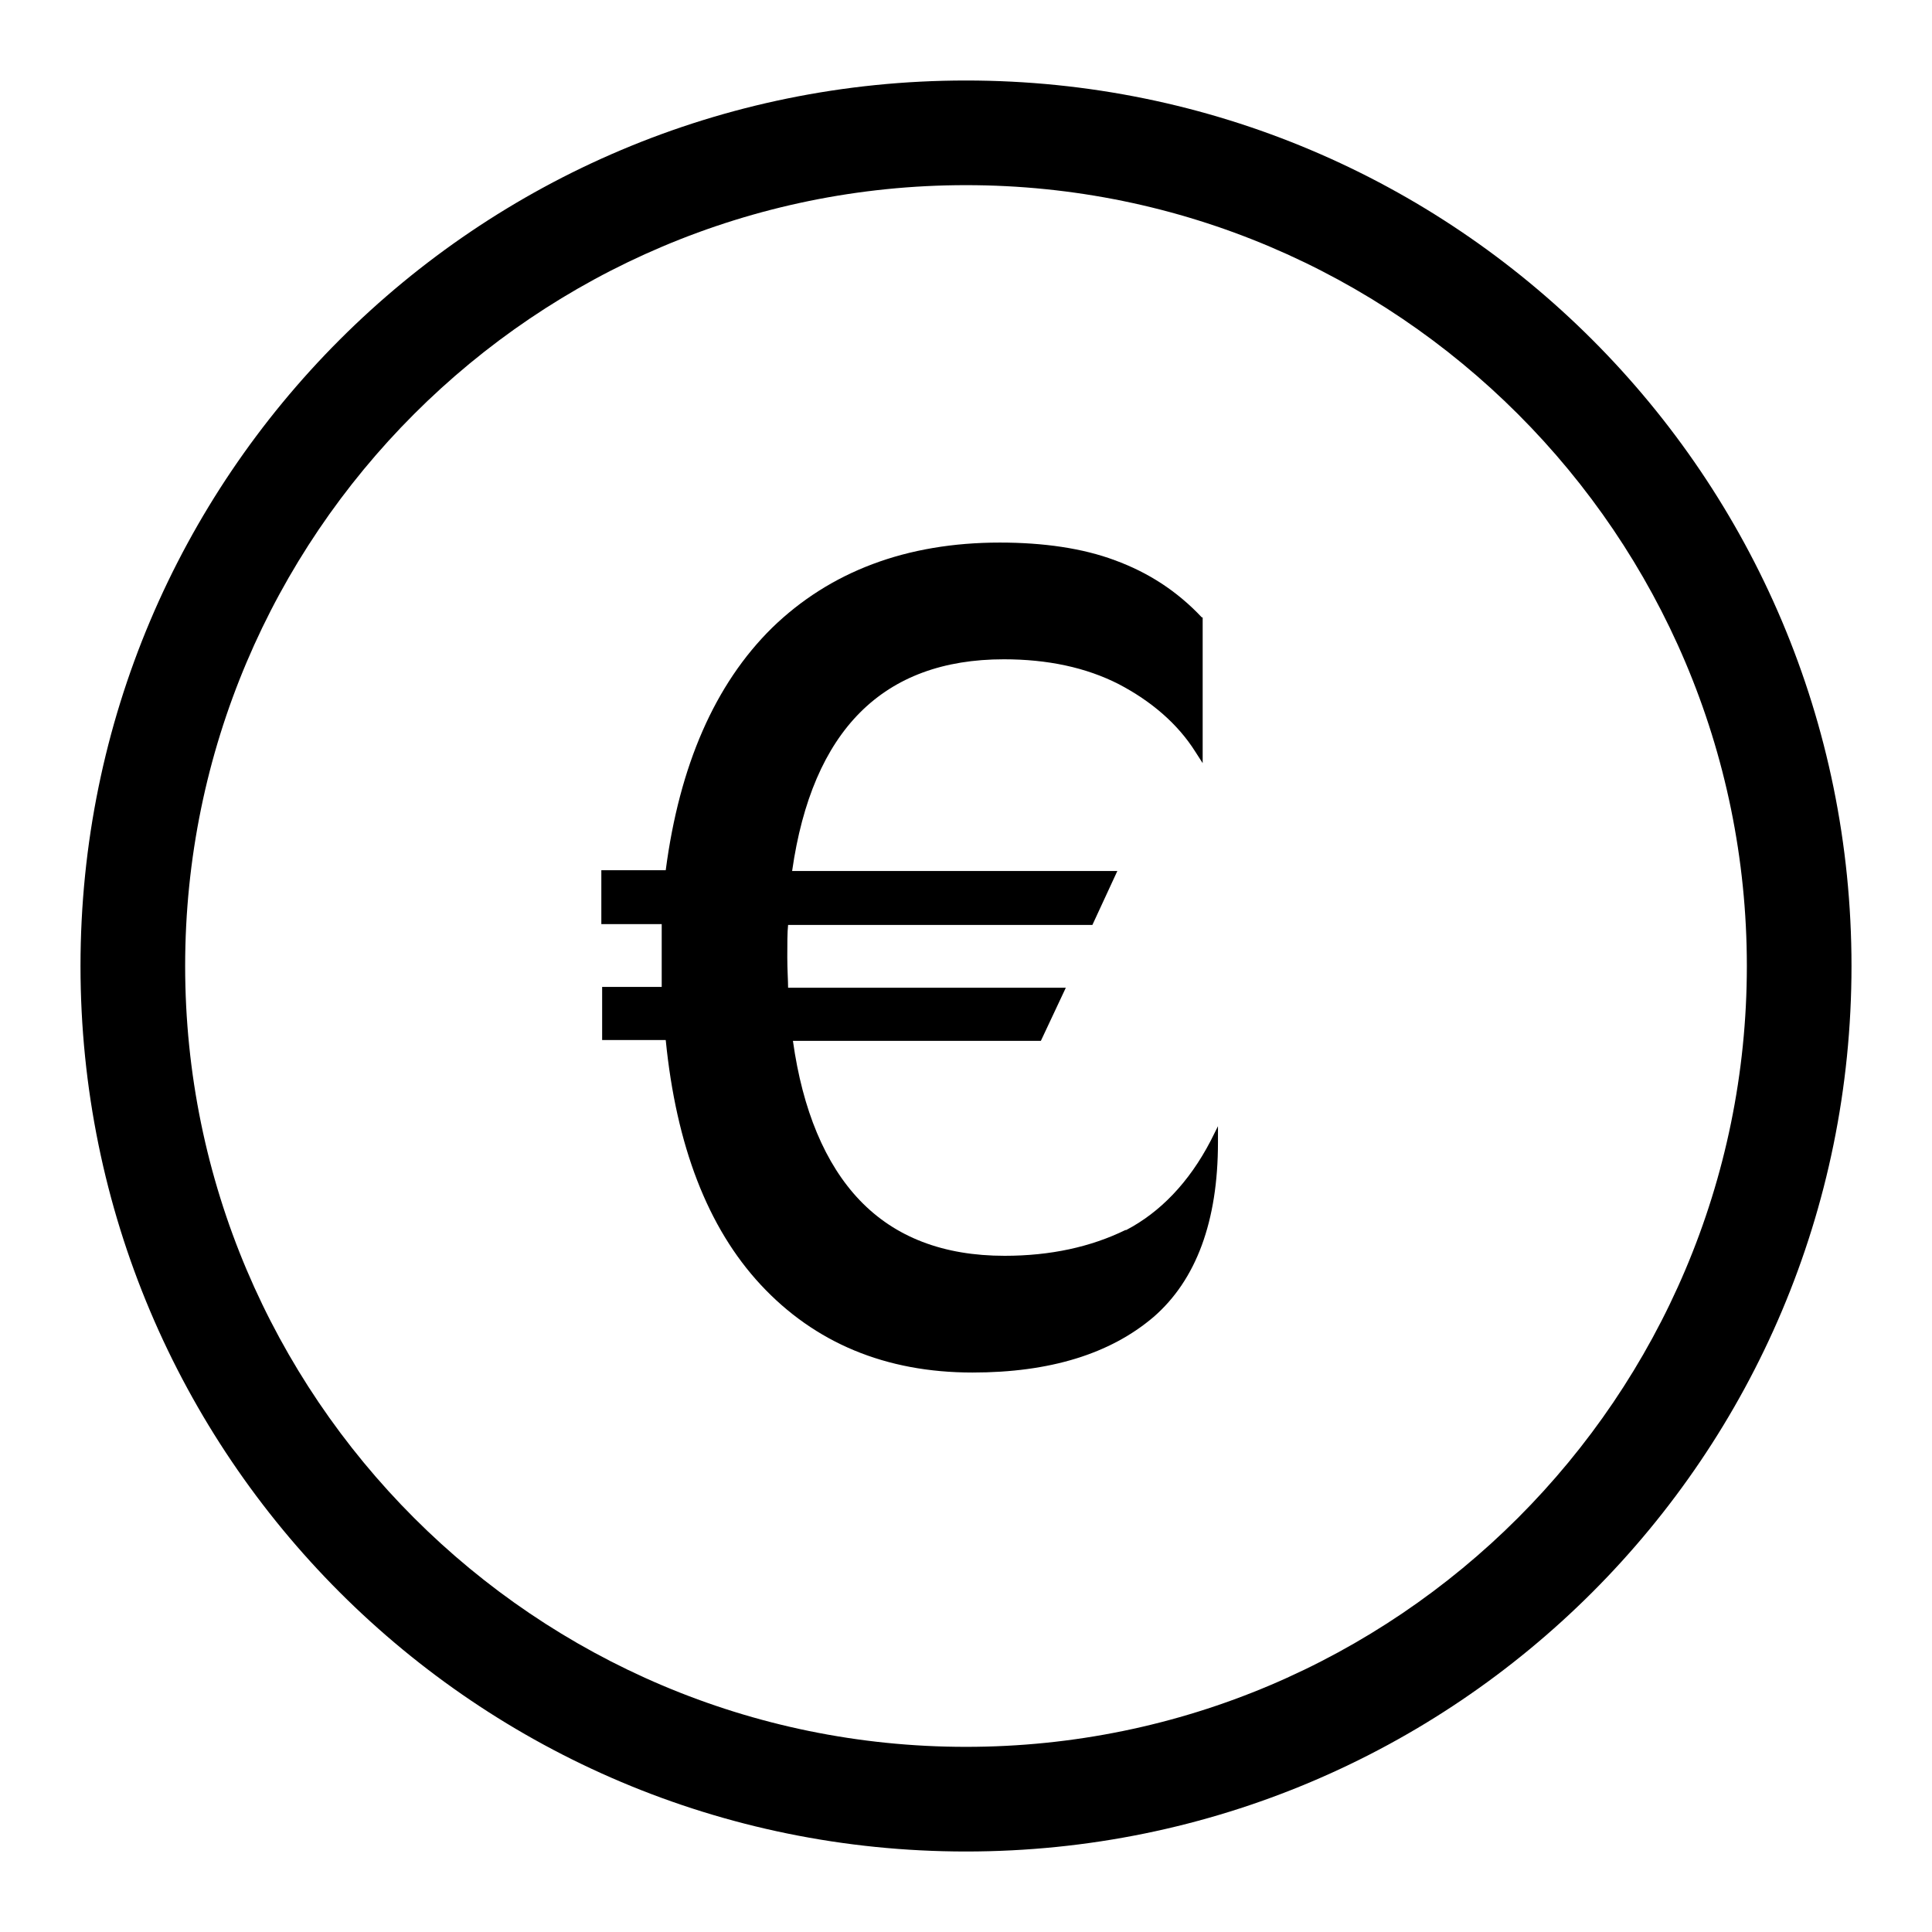
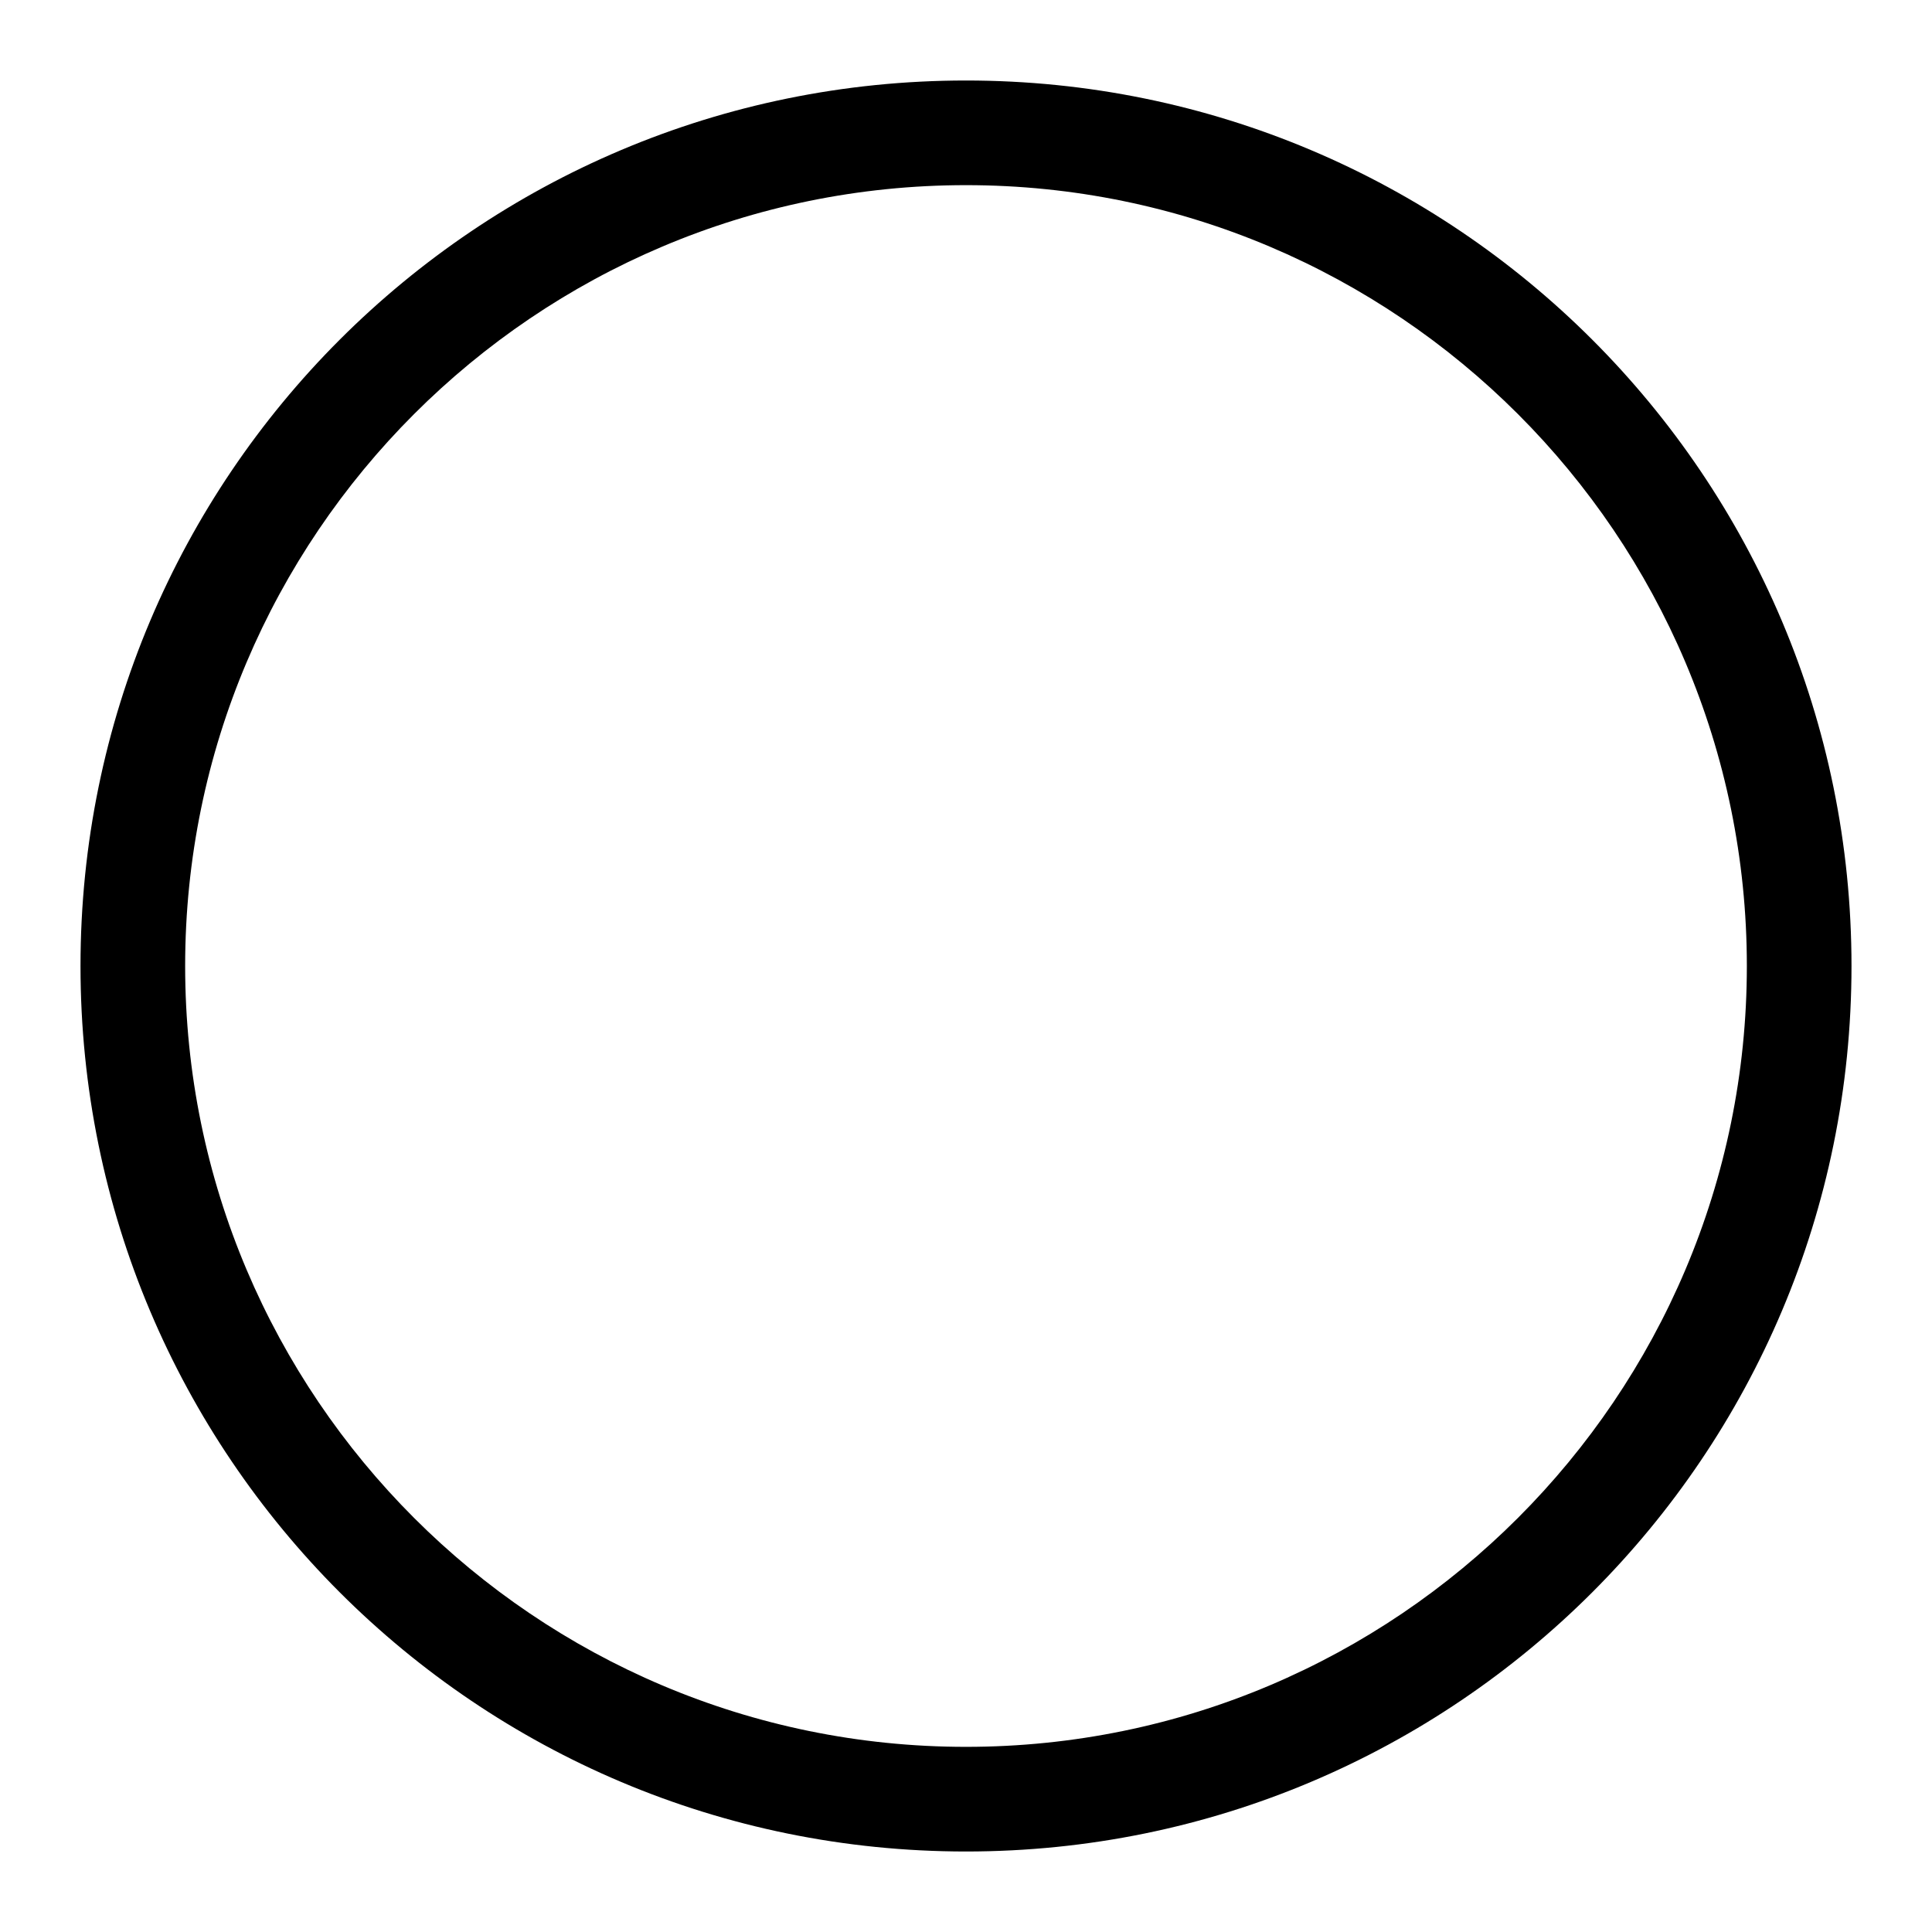
<svg xmlns="http://www.w3.org/2000/svg" viewBox="0 0 24 24" fill="none">
  <path d="M12 1C5.92 1 1 5.92 1 12C1 18.08 5.92 23 12 23C18.08 23 23 18.08 23 12C23 5.92 18.08 1 12 1ZM12 21.7C6.65 21.7 2.3 17.35 2.3 12C2.3 6.65 6.65 2.3 12 2.3C17.35 2.3 21.7 6.65 21.7 12C21.7 17.35 17.35 21.7 12 21.7Z" fill="black" />
-   <path d="M13.98 15.28C13.55 15.49 13.05 15.6 12.48 15.6C11.72 15.6 11.12 15.37 10.68 14.91C10.25 14.46 9.97 13.79 9.85 12.93H12.93L13.24 12.27H9.79C9.79 12.18 9.78 12.05 9.78 11.89C9.78 11.73 9.78 11.58 9.79 11.49H13.57L13.88 10.82H9.84C10.09 9.07 10.97 8.19 12.47 8.19C13.01 8.19 13.49 8.29 13.9 8.5C14.3 8.71 14.63 8.99 14.85 9.34L14.94 9.48V7.67H14.93C14.62 7.34 14.26 7.11 13.85 6.96C13.45 6.81 12.96 6.74 12.42 6.74C11.26 6.74 10.31 7.1 9.59 7.8C8.88 8.5 8.44 9.51 8.27 10.81H7.47V11.48H8.22C8.22 11.59 8.22 11.75 8.22 11.95V12.26H7.48V12.92H8.27C8.4 14.23 8.79 15.25 9.45 15.96C10.12 16.68 11 17.05 12.08 17.05C13.04 17.05 13.79 16.82 14.33 16.36C14.86 15.9 15.13 15.17 15.13 14.19V13.99L15.04 14.17C14.77 14.69 14.41 15.06 13.99 15.28H13.98Z" fill="black" />
</svg>